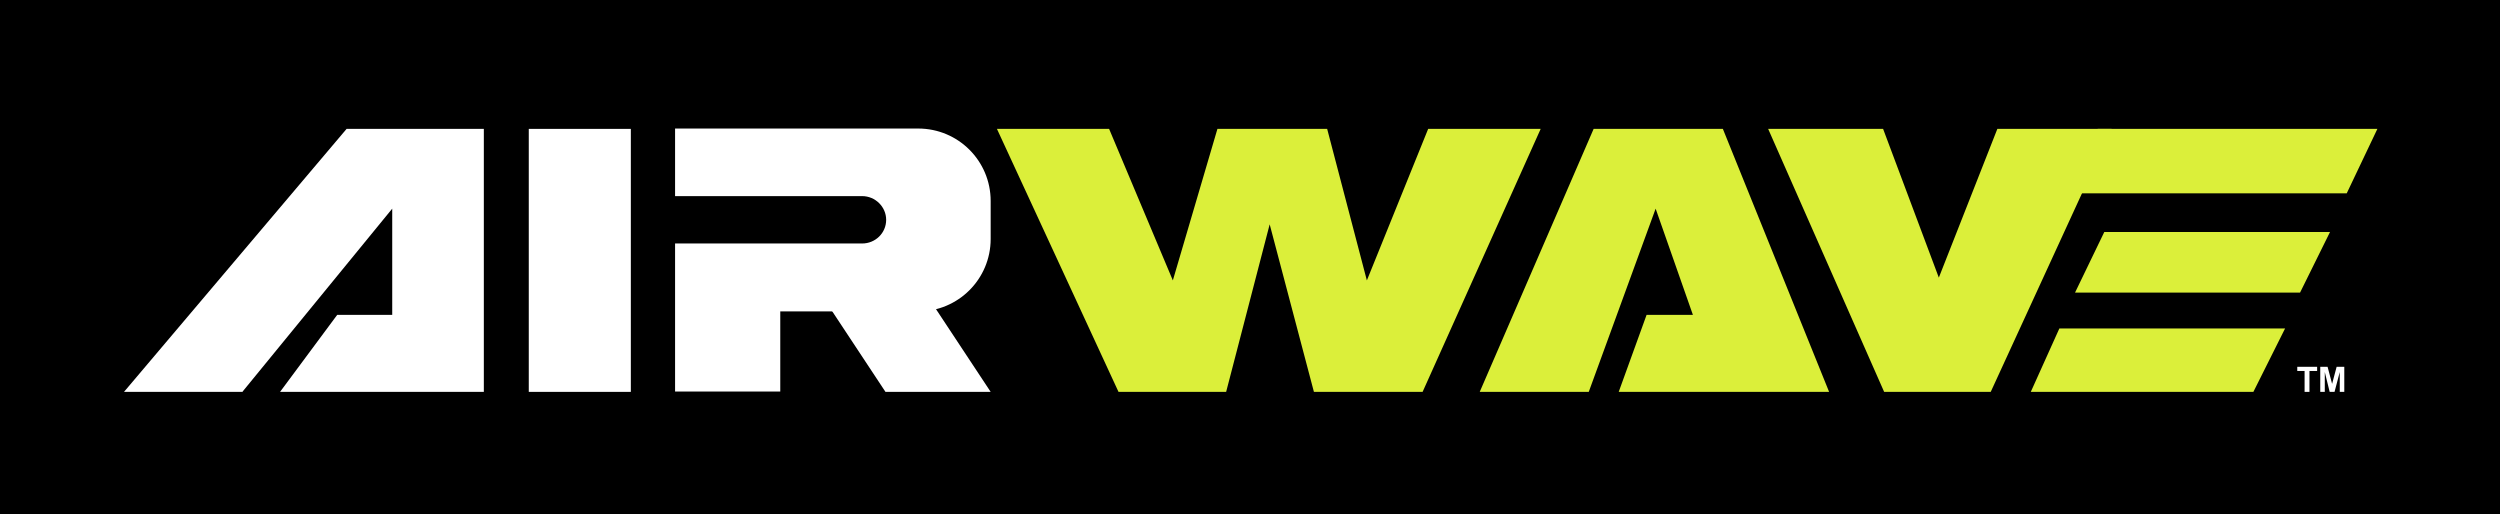
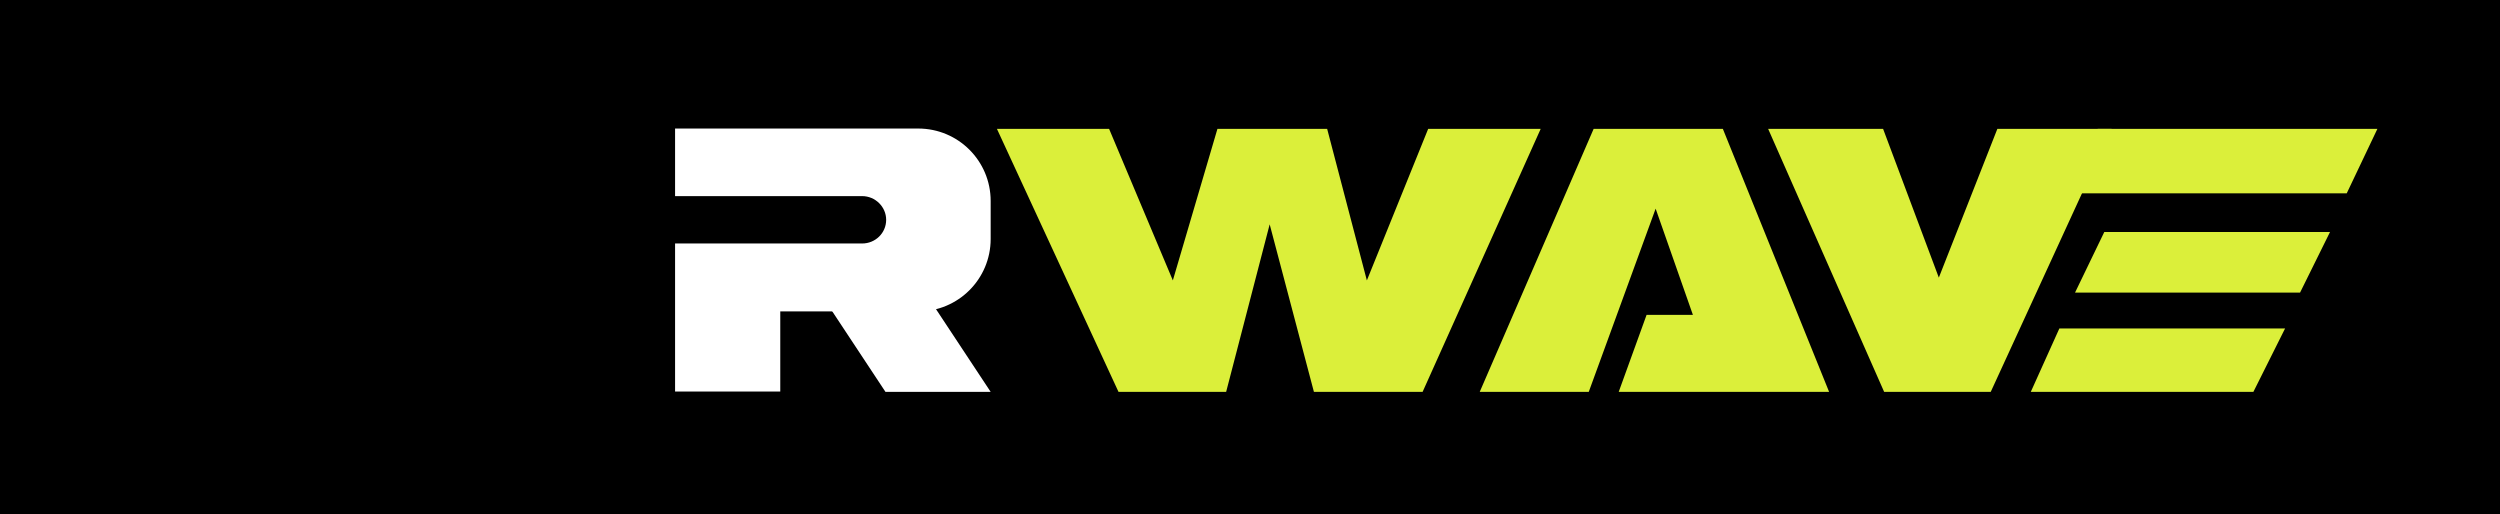
<svg xmlns="http://www.w3.org/2000/svg" version="1.1" id="Layer_1" x="0px" y="0px" viewBox="0 0 717.7 147.7" style="enable-background:new 0 0 717.7 147.7;" xml:space="preserve">
  <style type="text/css">
	.st0{fill:#FFFFFF;}
	.st1{fill:#DBEF3A;}
</style>
  <rect width="717.7" height="147.7" />
-   <polygon class="st0" points="138.9,112.5 138.9,37 99.5,37 35.6,112.5 69.6,112.5 69.9,112.1 112.6,59.9 112.6,90.4 96.8,90.4   80.4,112.5 " />
-   <rect x="151.8" y="37" class="st0" width="29.3" height="75.5" />
-   <polygon class="st0" points="661.6,112.5 661.6,106.5 659.5,106.5 659.5,105.3 665.2,105.3 665.2,106.5 663,106.5 663,112.5 " />
-   <polygon class="st0" points="666.1,112.5 666.1,105.3 668.2,105.3 669.5,110.2 670.8,105.3 673,105.3 673,112.5 671.7,112.5   671.7,106.8 670.2,112.5 668.8,112.5 667.4,106.8 667.4,112.5 " />
  <polygon class="st1" points="286.2,37 318.4,37 336.7,80.5 349.5,37 381,37 392.4,80.5 410,37 442.3,37 408.4,112.5 377.2,112.5   364.5,64.4 352,112.5 321.1,112.5 " />
  <polygon class="st1" points="507.6,37 540.6,37 556.6,79.7 573.4,37 606.2,37 571.5,112.5 540.9,112.5 " />
  <path class="st1" d="M591.2,94.3H656l-9.1,18.2H583L591.2,94.3z M604.1,66.6h64.8L660.3,84h-64.6L604.1,66.6z M602.2,37h80.3  l-8.8,18.5h-80.5L602.2,37z" />
  <polygon class="st0" points="284.4,112.5 254.2,112.5 231.4,78 261.6,78 " />
  <polygon class="st1" points="525.1,112.5 494.6,37 457.5,37 424.8,112.5 456.1,112.5 475.3,59.9 486,90.4 472.7,90.4 464.7,112.5   " />
  <path class="st0" d="M193.8,56.3h53.7c3.8,0,6.9,3.1,6.9,6.8c0,3.8-3.1,6.8-6.9,6.8h-53.7v42.5H224V89.4h39.6  c11.5,0,20.8-9.3,20.8-20.8V57.7c0-11.5-9.3-20.8-20.8-20.8h-69.8L193.8,56.3L193.8,56.3z" />
</svg>